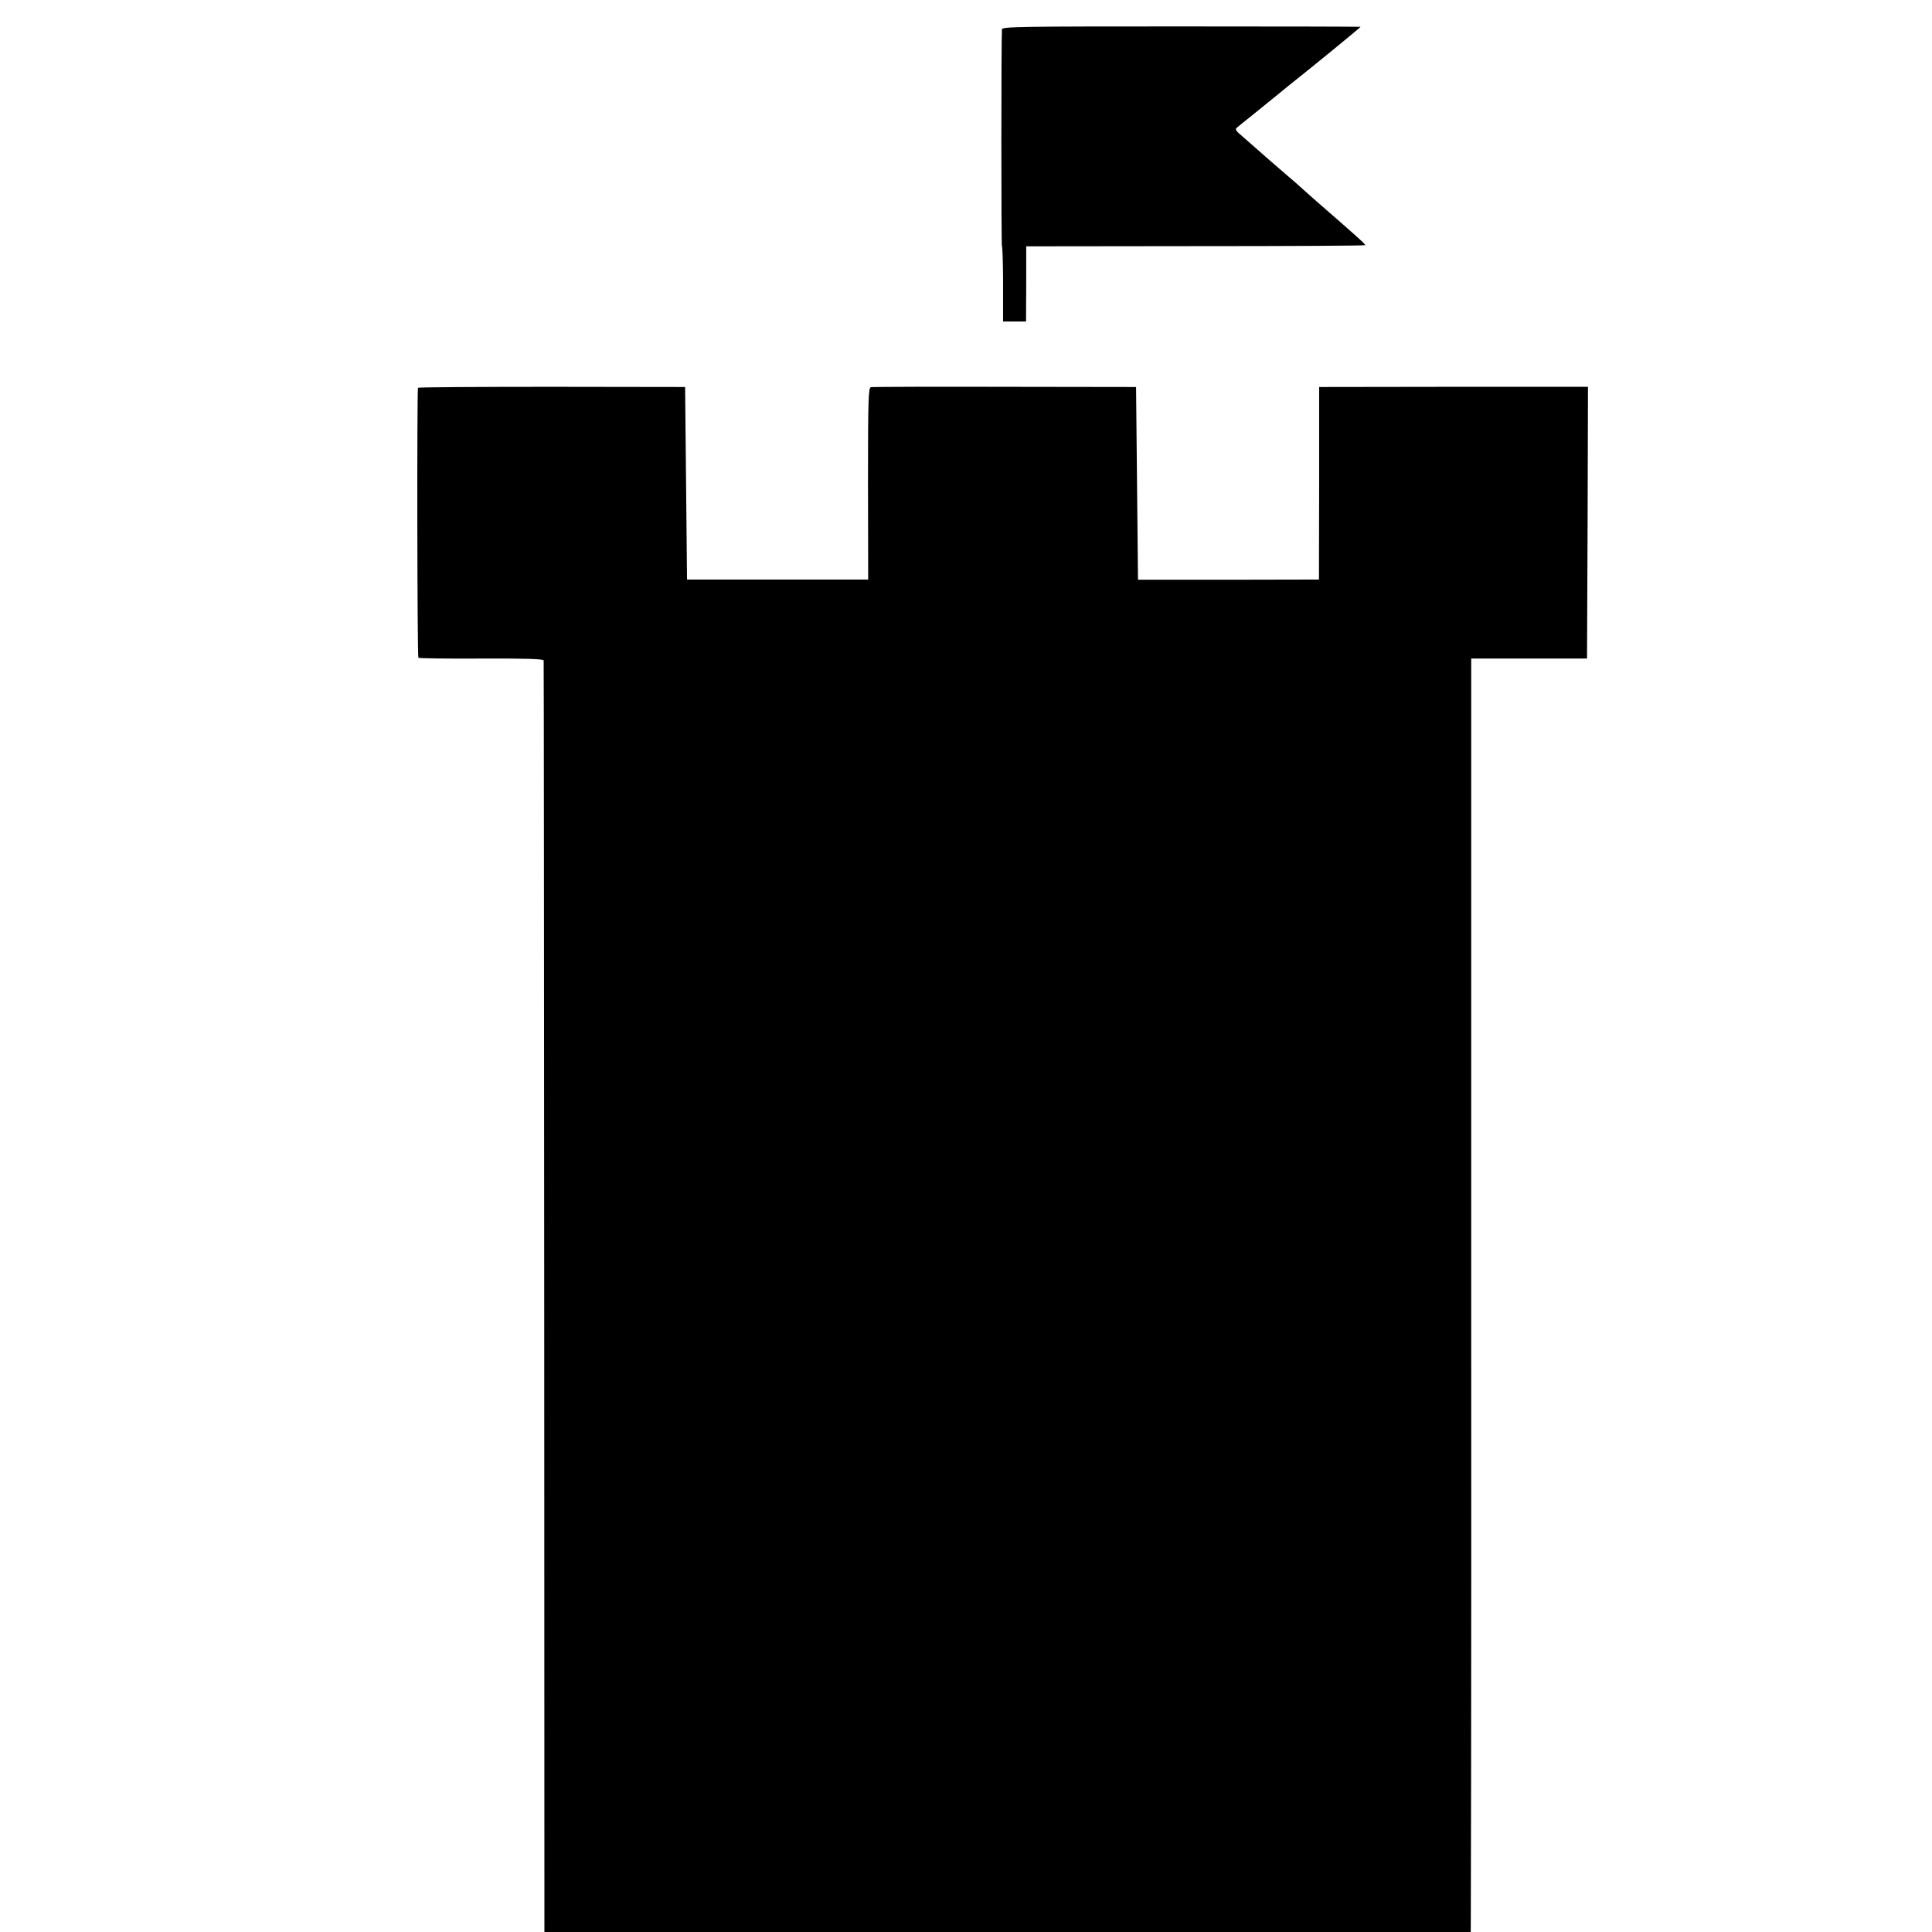
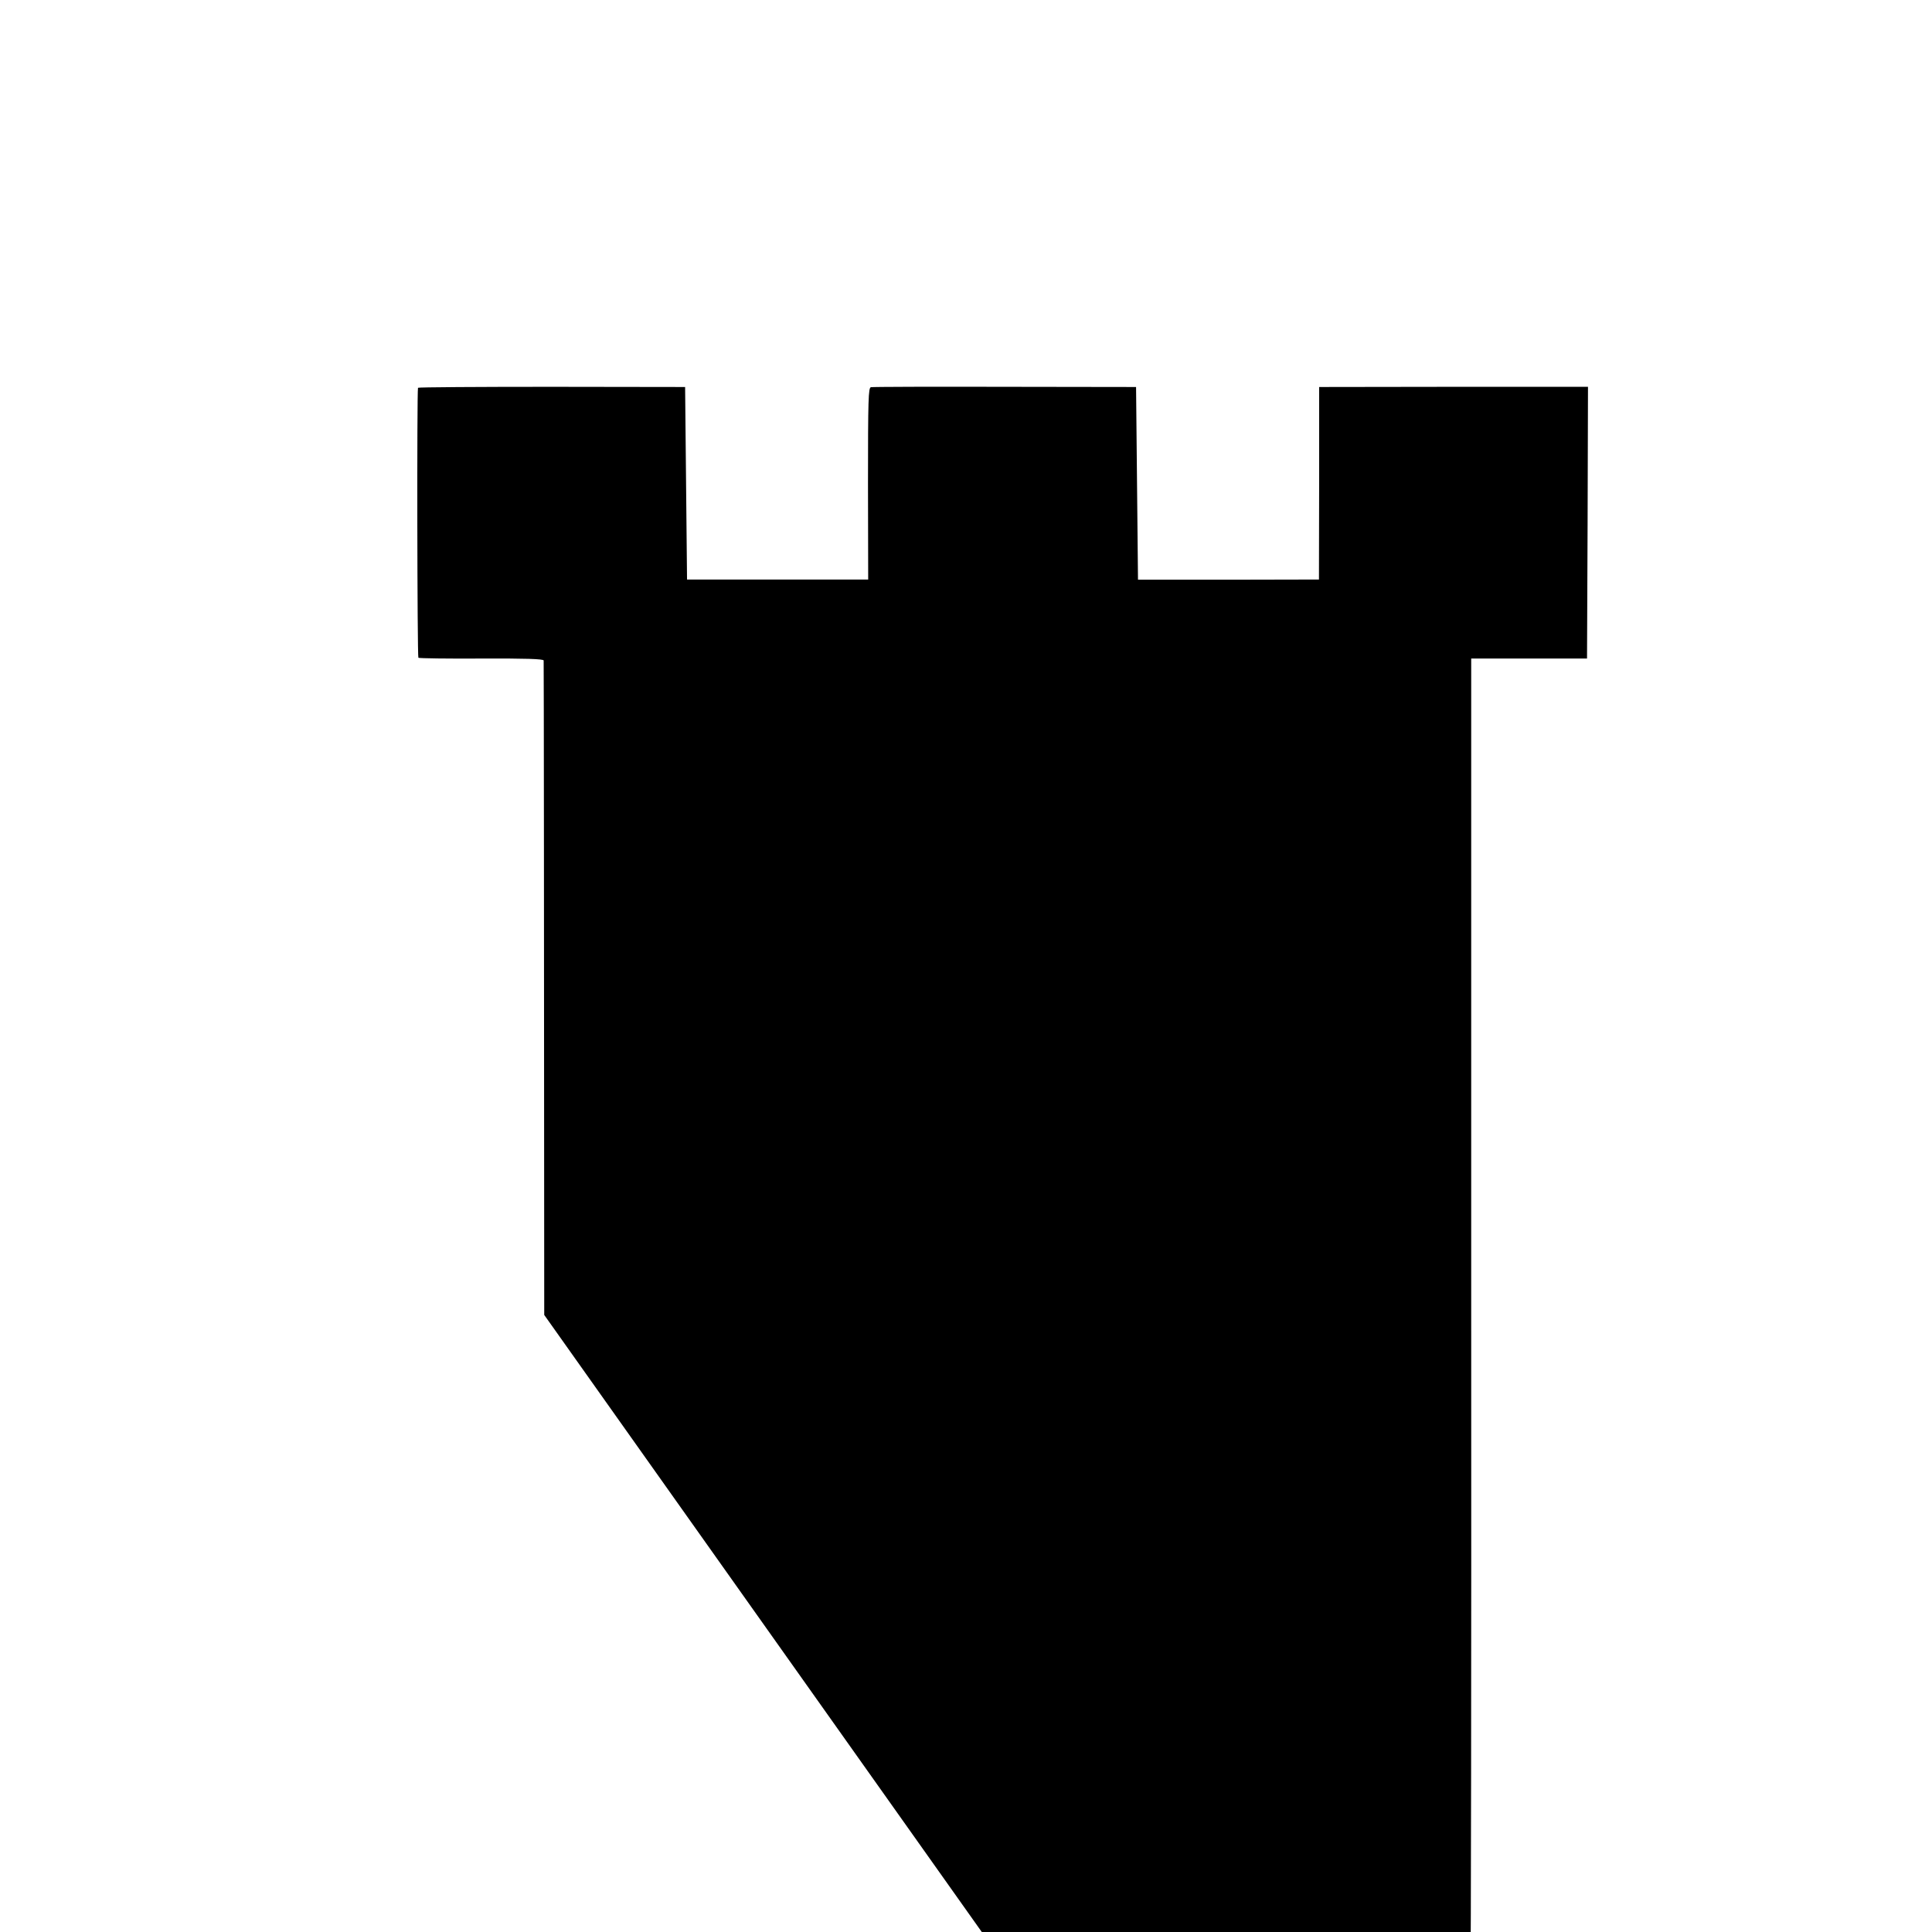
<svg xmlns="http://www.w3.org/2000/svg" id="body_1" width="16" height="16">
  <g transform="matrix(0.012 0 0 0.012 0 0)">
    <g transform="matrix(0.133 0 0 -0.133 0 1365)">
	</g>
-     <path transform="matrix(0.133 0 0 -0.133 0 1365)" d="M5199 10111C 5195 10052 5195 8993 5199 8985C 5202 8980 5205 8890 5205 8785L5205 8785L5205 8595L5265 8595L5324 8595L5325 8790L5325 8985L6202 8986C 6685 8986 7082 8988 7084 8991C 7088 8994 7040 9037 6832 9218C 6817 9231 6789 9256 6770 9273C 6751 9291 6704 9332 6665 9365C 6627 9398 6590 9430 6584 9435C 6575 9443 6509 9501 6427 9573C 6415 9583 6410 9594 6416 9599C 6421 9603 6463 9638 6510 9675C 6557 9713 6609 9755 6626 9769C 6643 9783 6666 9802 6676 9810C 6805 9912 7060 10121 7060 10124C 7060 10125 6642 10126 6130 10126C 5296 10126 5200 10125 5199 10111z" stroke="none" fill="#000000" fill-rule="nonzero" />
    <g transform="matrix(0.133 0 0 -0.133 0 1365)">
	</g>
-     <path transform="matrix(0.133 0 0 -0.133 0 1365)" d="M2169 8251C 2163 8229 2165 6854 2171 6850C 2175 6847 2323 6845 2499 6846C 2724 6847 2820 6844 2821 6836C 2822 6830 2823 5302 2824 3440L2824 3440L2825 55L5225 54C 6545 54 7627 57 7630 61C 7633 65 7635 1593 7634 3457L7634 3457L7634 6846L7934 6846L8235 6846L8238 7551L8240 8256L7543 8256L6845 8255L6845 7755L6844 7256L6375 7255L5905 7255L5900 7755L5895 8255L5215 8256C 4841 8257 4528 8256 4519 8254C 4506 8250 4504 8194 4504 7753L4504 7753L4505 7256L4035 7256L3565 7256L3560 7755L3555 8255L2863 8256C 2482 8256 2169 8254 2169 8251z" stroke="none" fill="#000000" fill-rule="nonzero" />
+     <path transform="matrix(0.133 0 0 -0.133 0 1365)" d="M2169 8251C 2163 8229 2165 6854 2171 6850C 2175 6847 2323 6845 2499 6846C 2724 6847 2820 6844 2821 6836C 2822 6830 2823 5302 2824 3440L2824 3440L5225 54C 6545 54 7627 57 7630 61C 7633 65 7635 1593 7634 3457L7634 3457L7634 6846L7934 6846L8235 6846L8238 7551L8240 8256L7543 8256L6845 8255L6845 7755L6844 7256L6375 7255L5905 7255L5900 7755L5895 8255L5215 8256C 4841 8257 4528 8256 4519 8254C 4506 8250 4504 8194 4504 7753L4504 7753L4505 7256L4035 7256L3565 7256L3560 7755L3555 8255L2863 8256C 2482 8256 2169 8254 2169 8251z" stroke="none" fill="#000000" fill-rule="nonzero" />
  </g>
</svg>